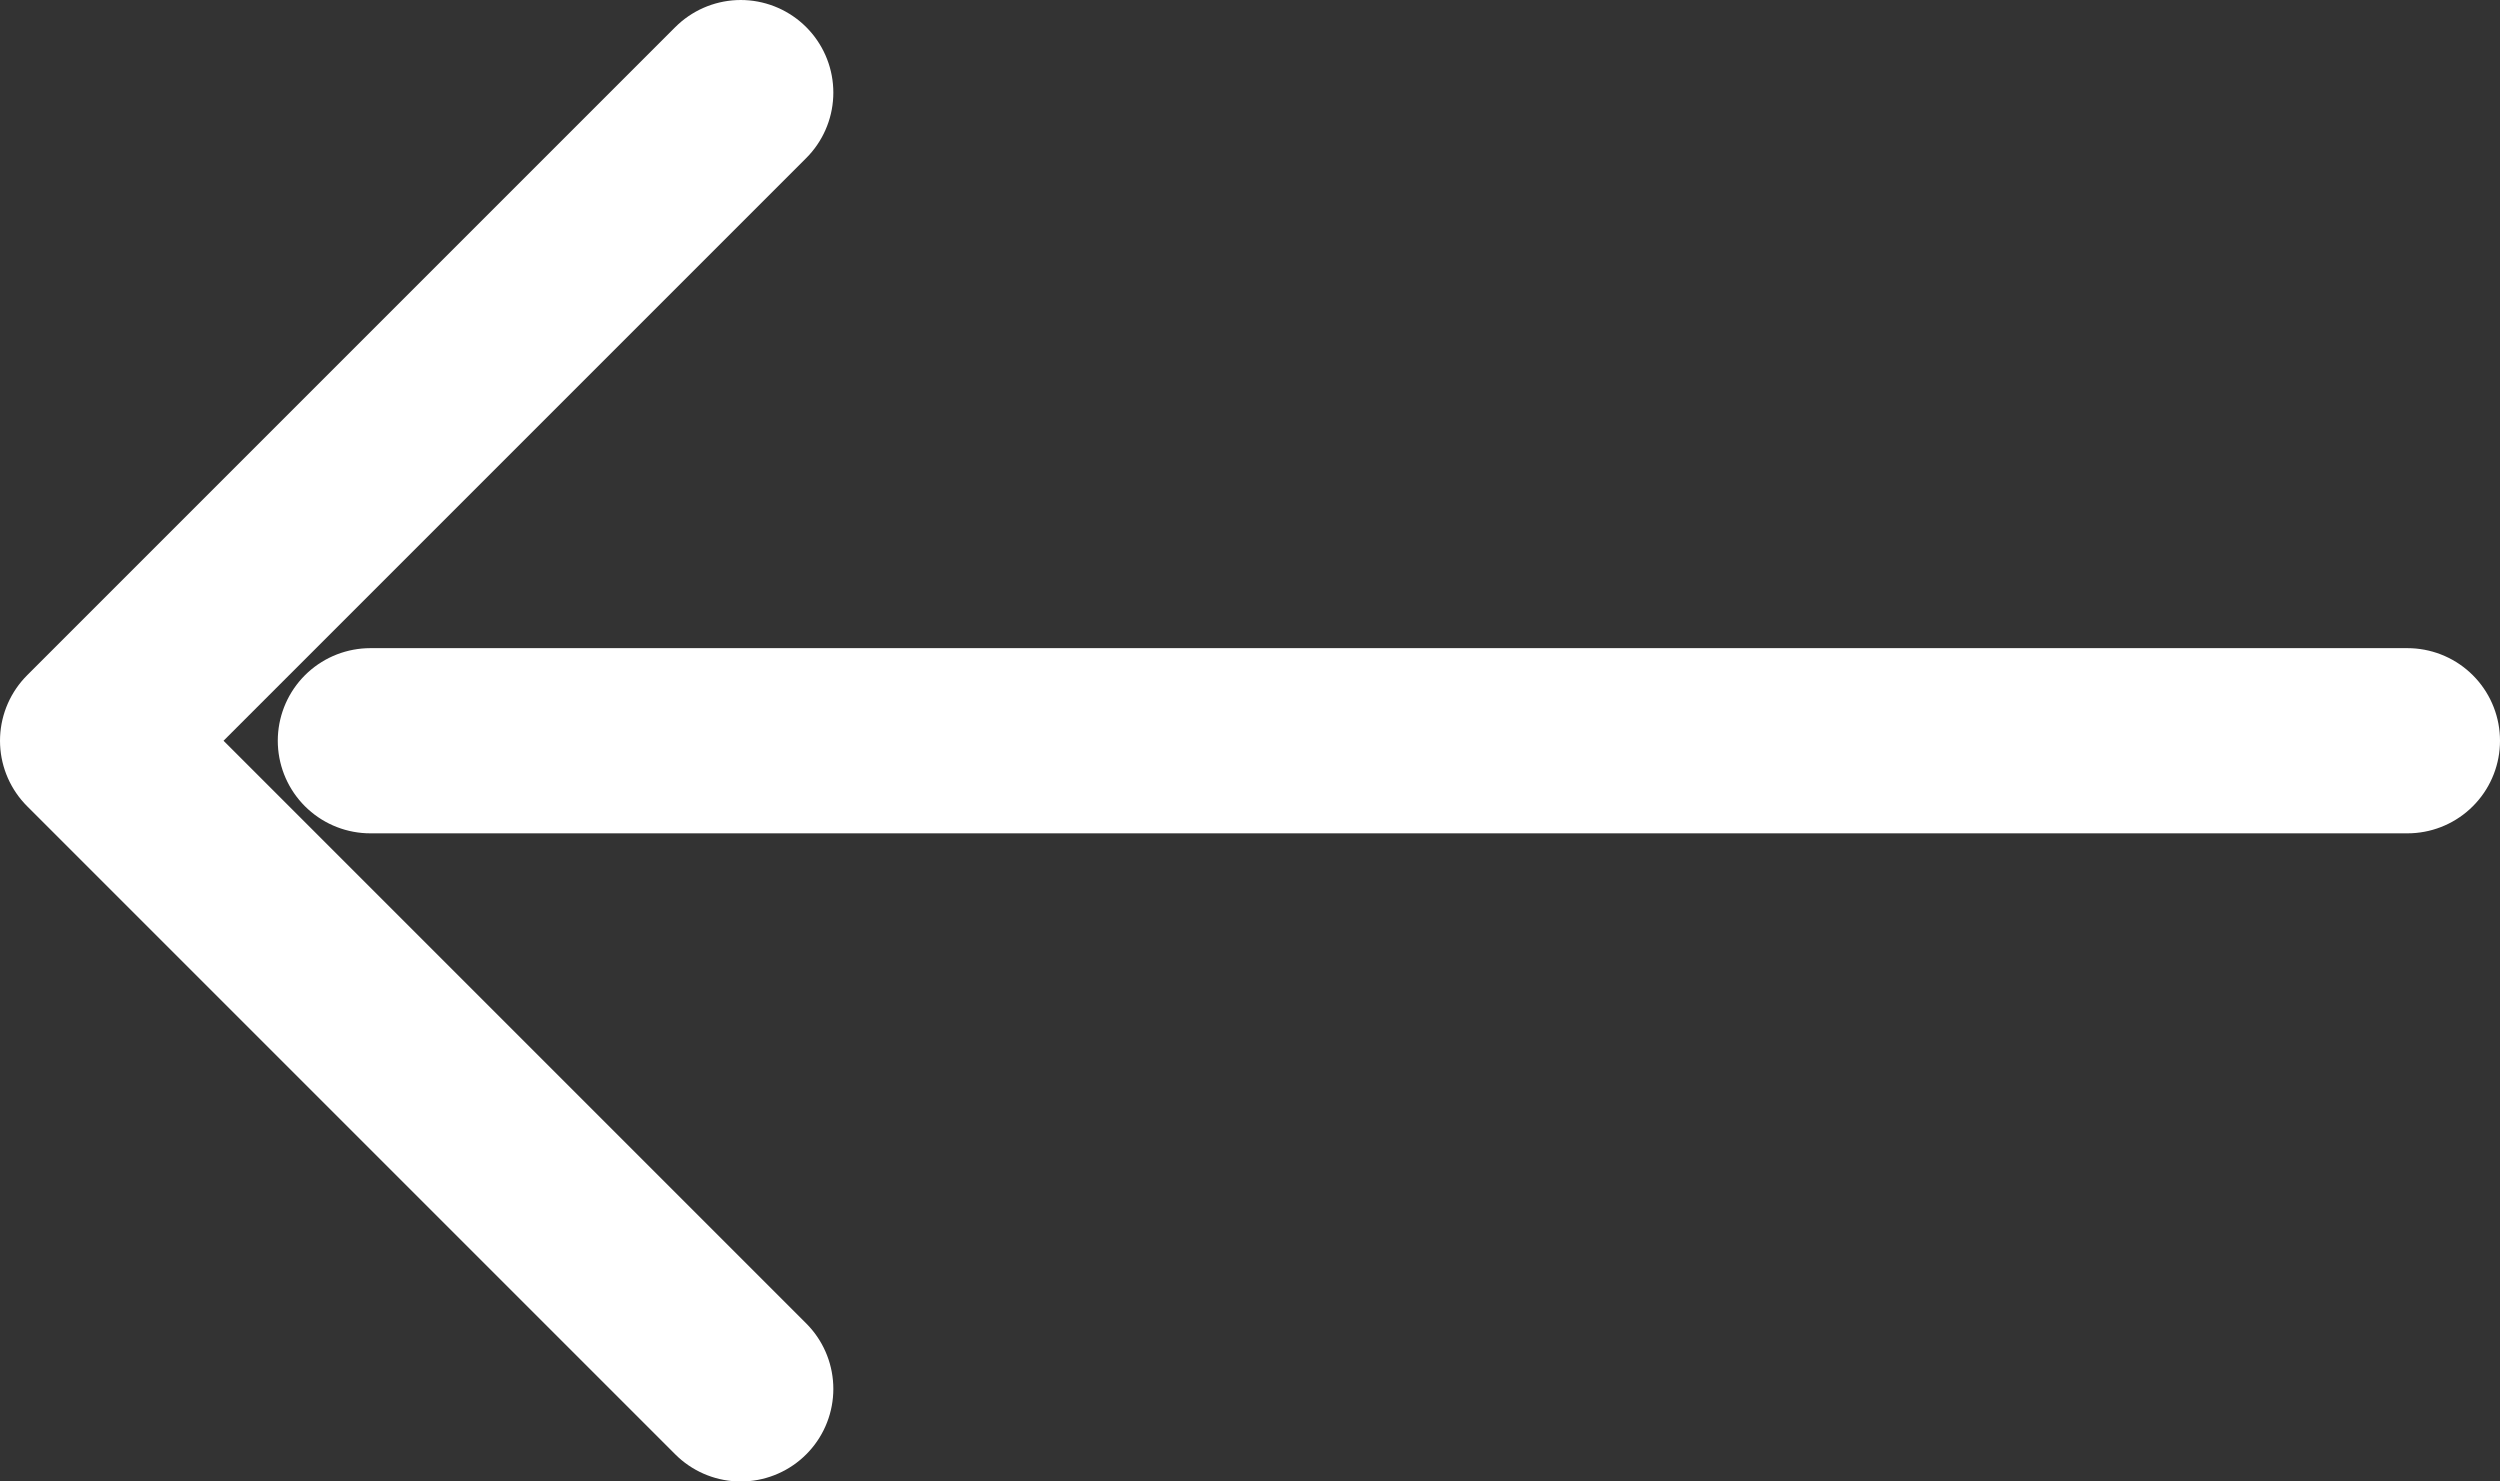
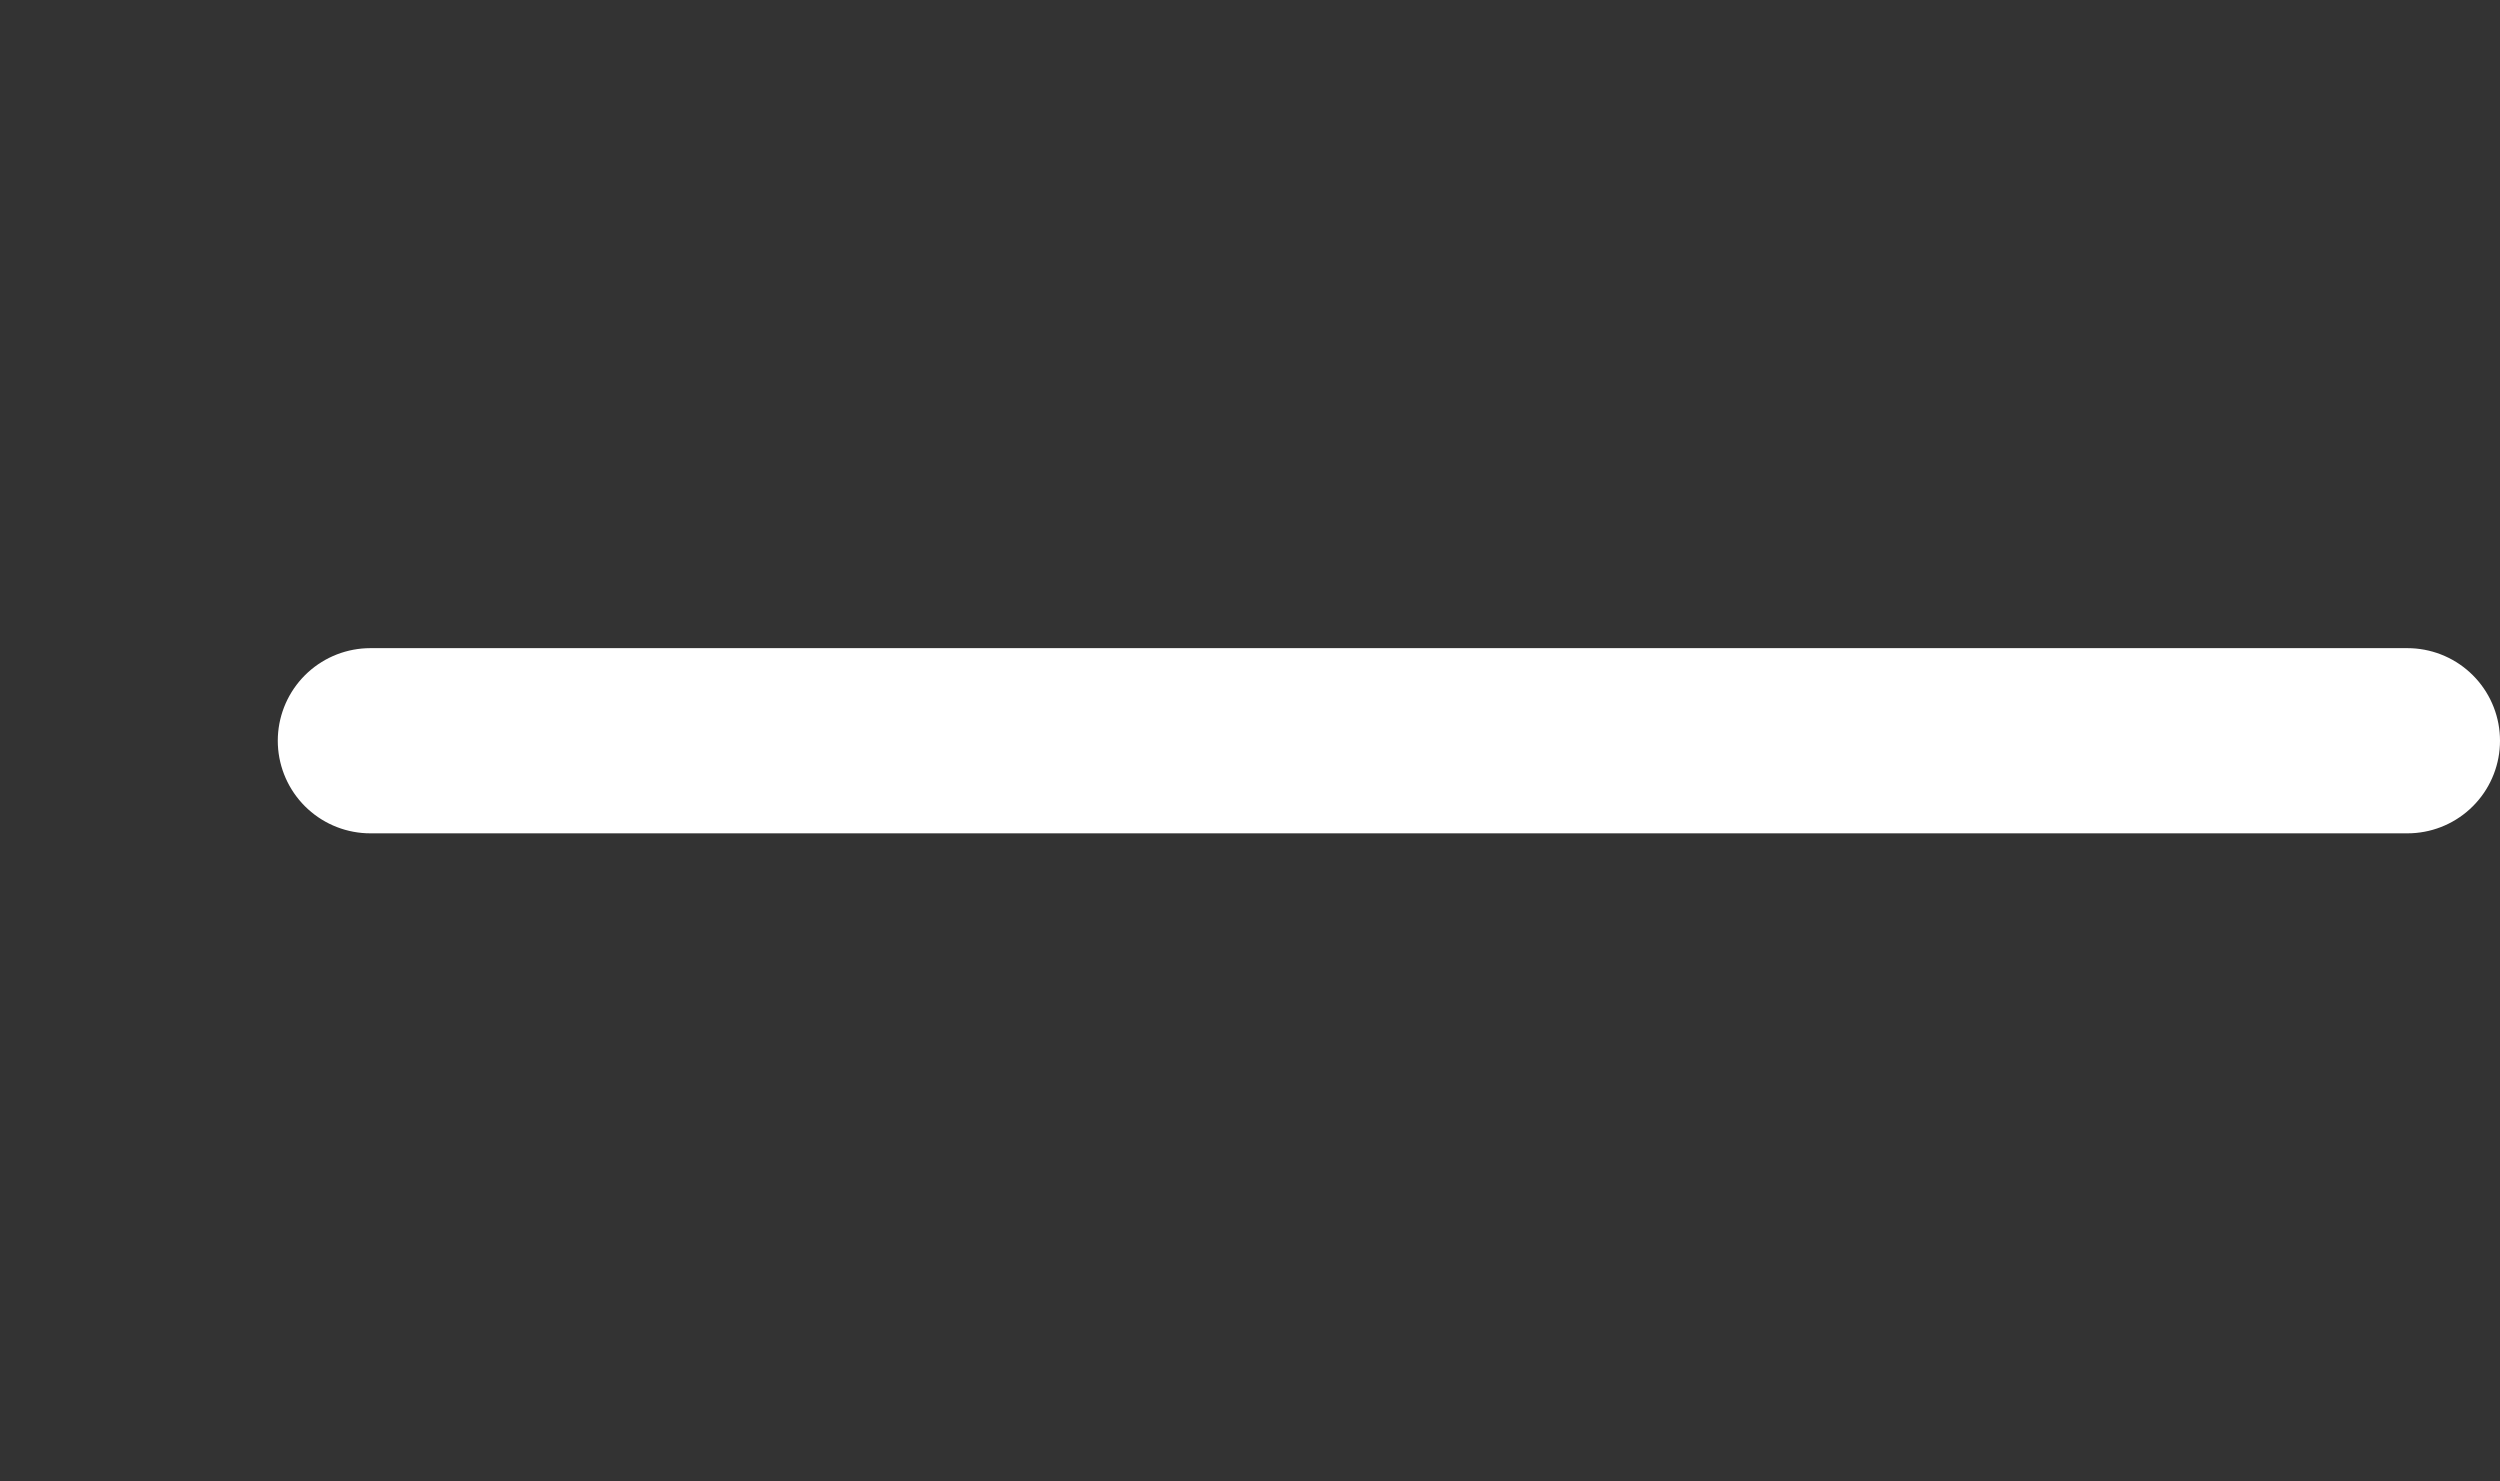
<svg xmlns="http://www.w3.org/2000/svg" width="27" height="16" viewBox="0 0 27 16" fill="none">
  <rect x="0" y="0" width="27" height="16" fill="#333333" stroke="none" />
-   <path d="M8 15L1 8L8 1" stroke="white" stroke-width="2" stroke-linecap="round" stroke-linejoin="round" />
  <path d="M26 8L4 8" stroke="white" stroke-width="2" stroke-linecap="round" stroke-linejoin="round" />
</svg>